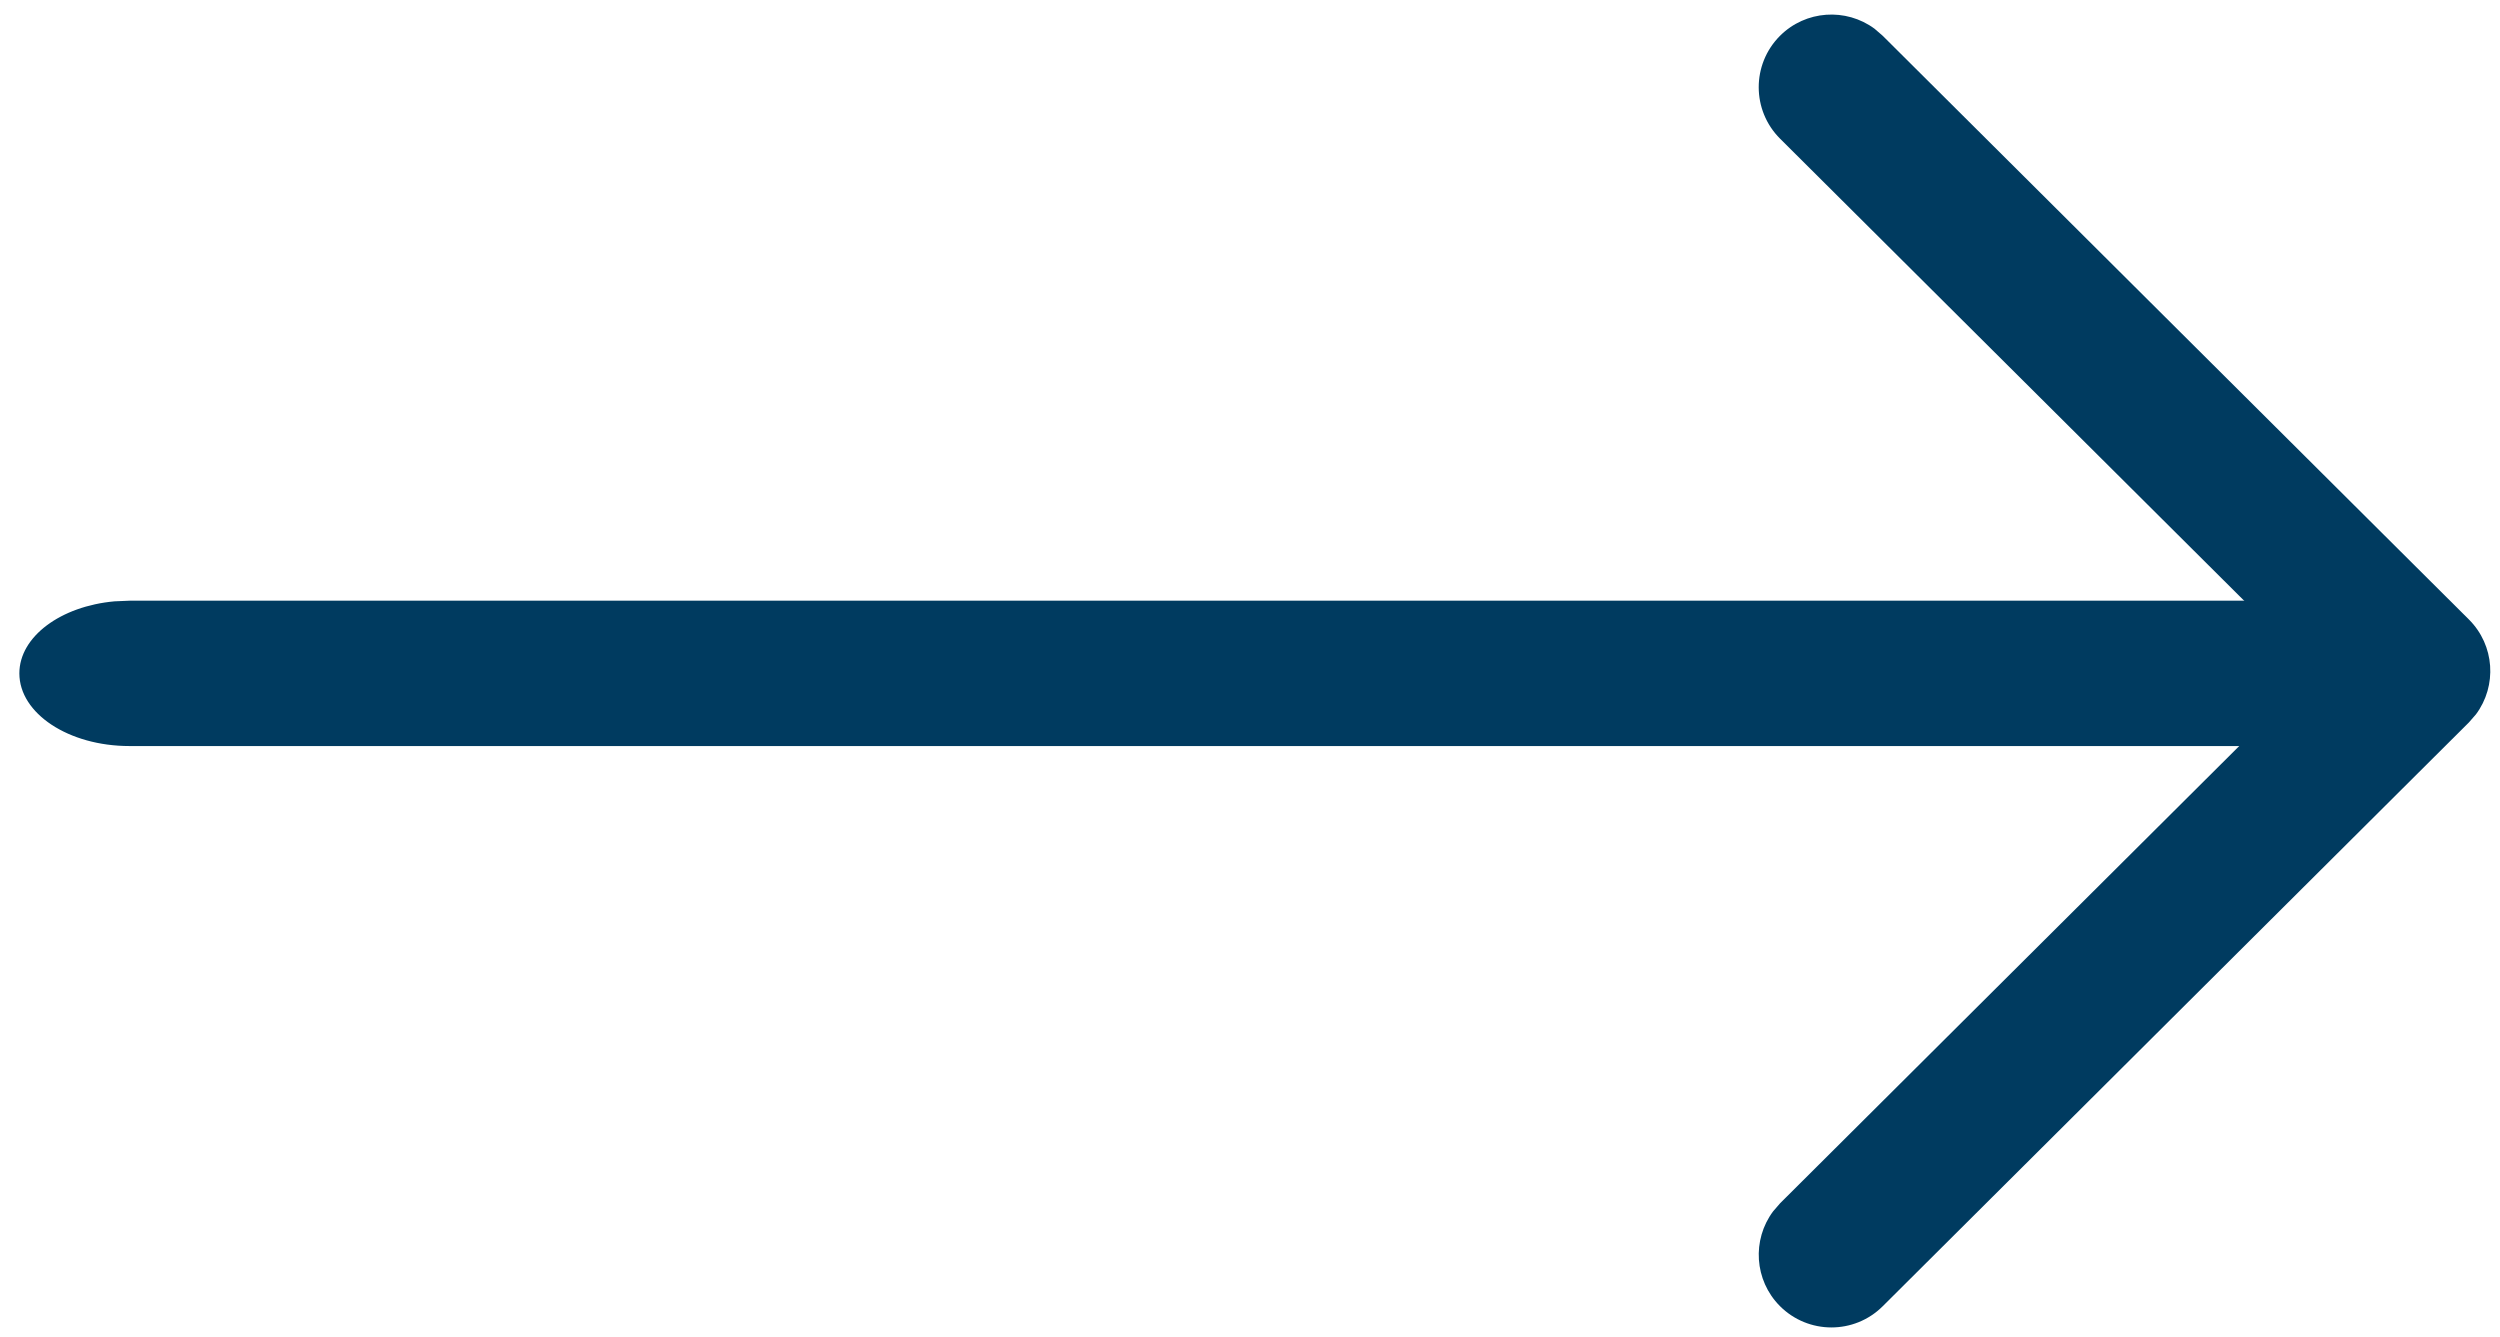
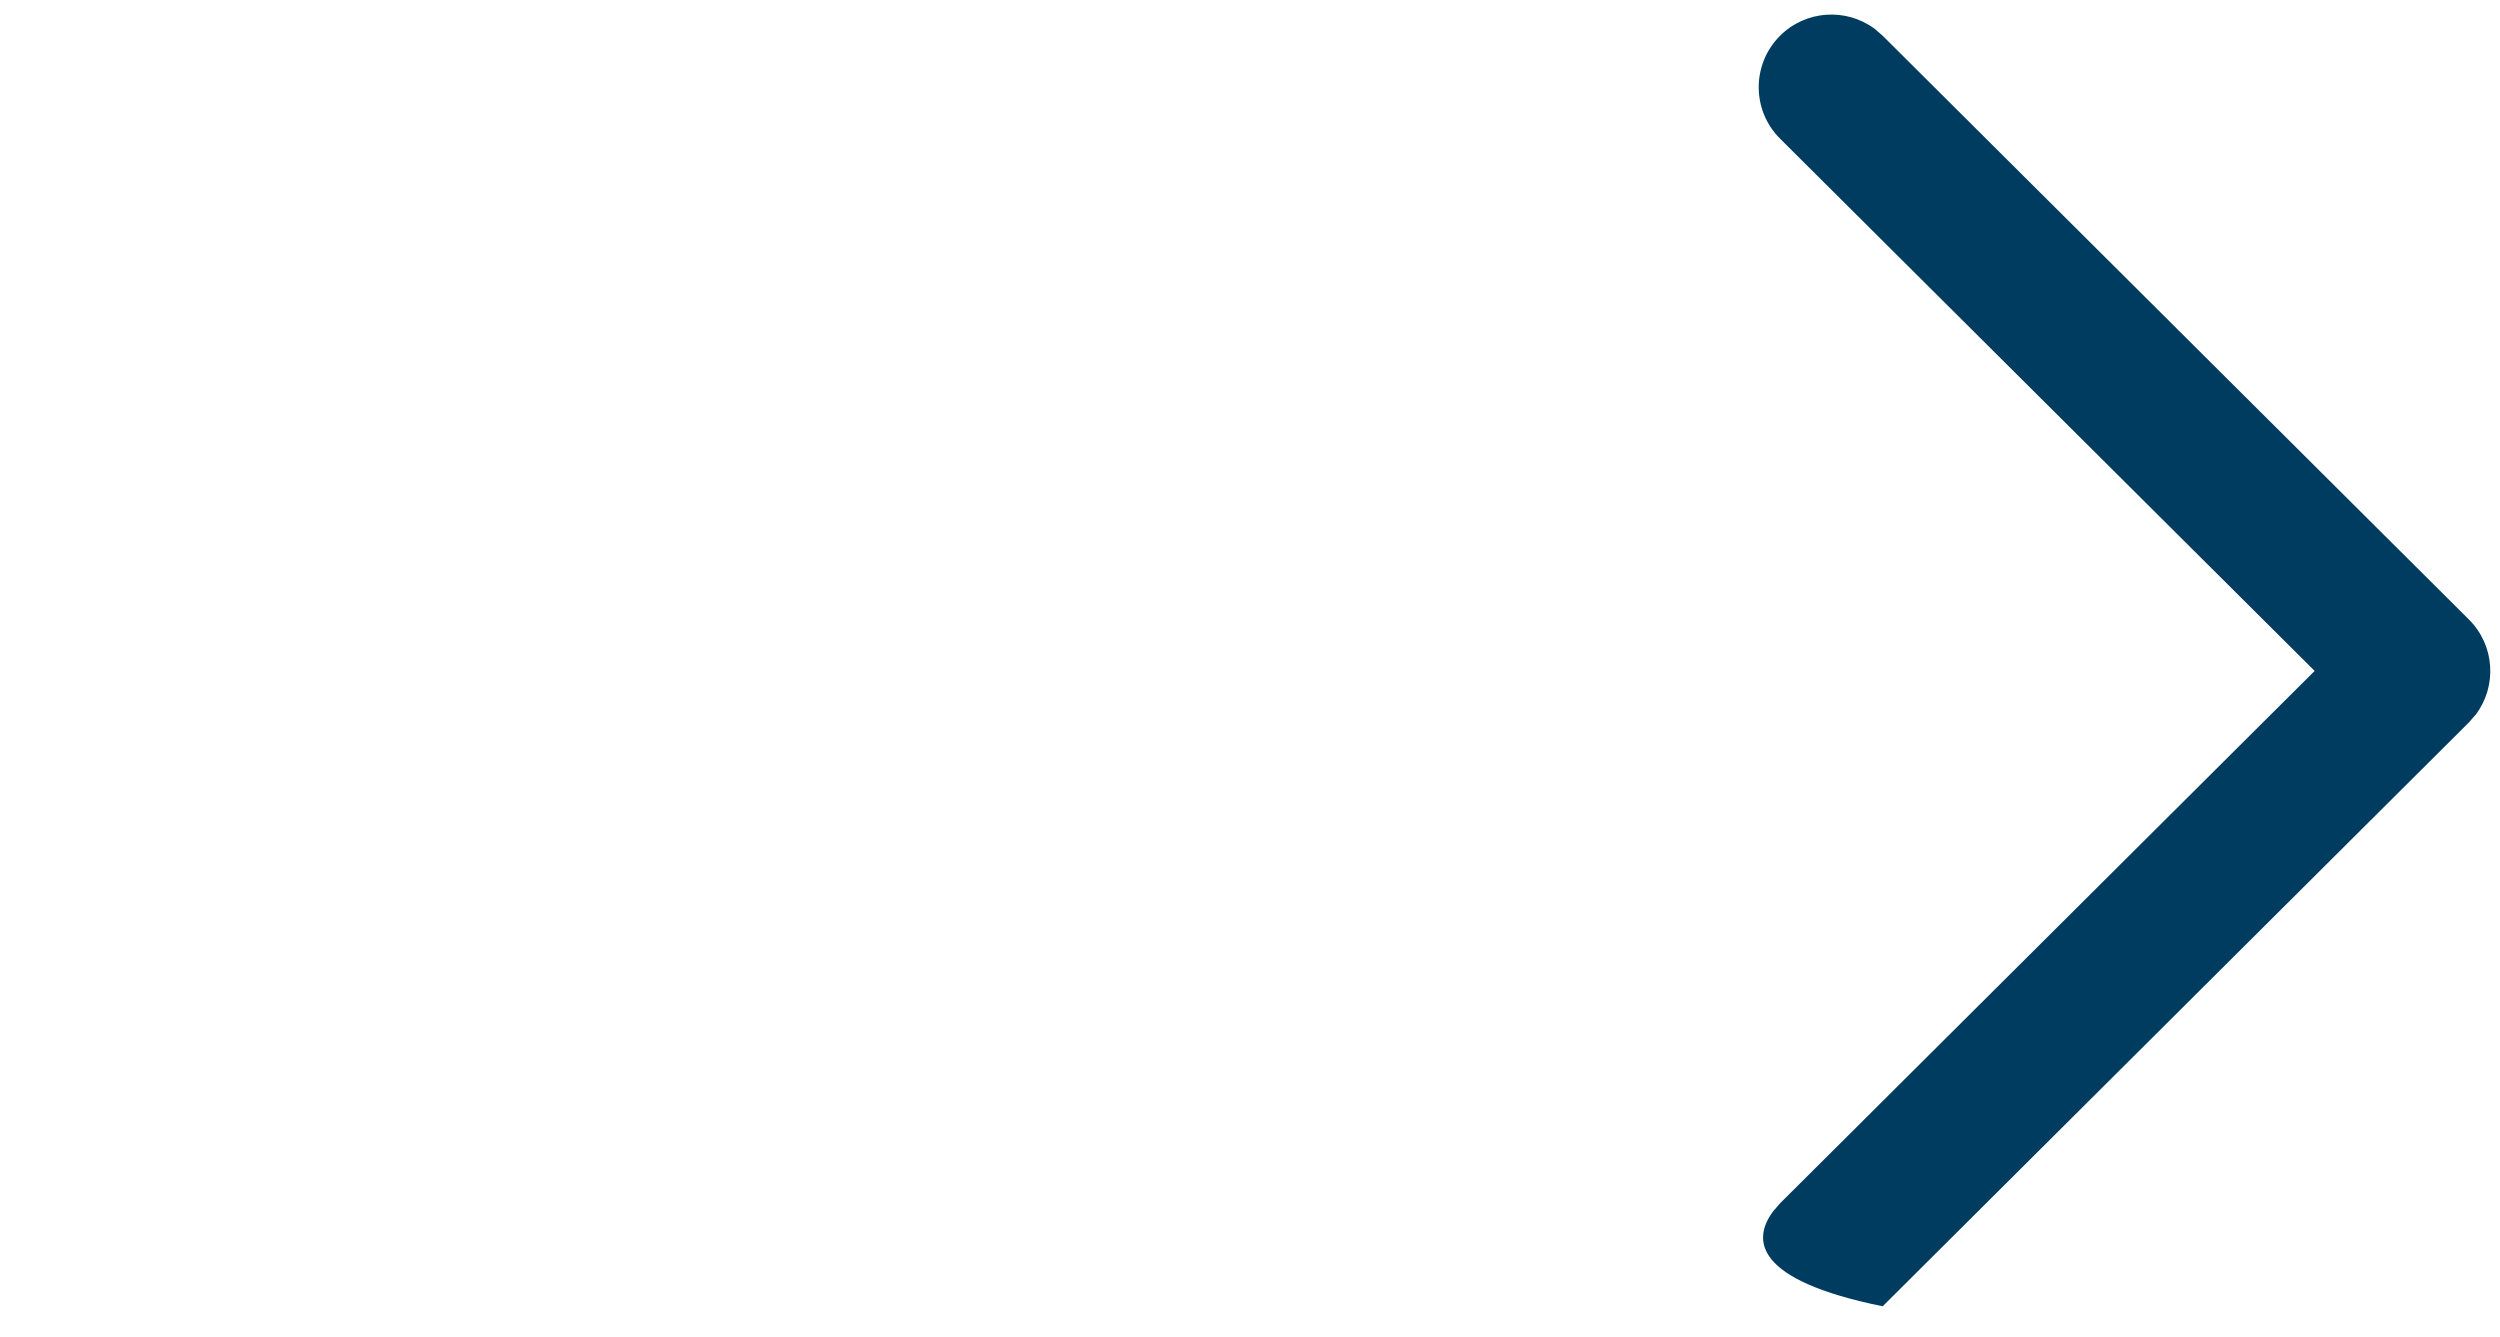
<svg xmlns="http://www.w3.org/2000/svg" width="43" height="23" viewBox="0 0 43 23" fill="none">
-   <path d="M0.333 11.582C0.333 10.949 1.046 10.426 1.97 10.343L2.227 10.332L40.106 10.332C41.152 10.332 42 10.892 42 11.582C42 12.215 41.287 12.738 40.363 12.821L40.106 12.832L2.227 12.832C1.181 12.832 0.333 12.272 0.333 11.582Z" fill="#003B60" />
-   <path d="M30.618 2.386C30.129 1.899 30.127 1.108 30.614 0.618C31.057 0.174 31.752 0.132 32.242 0.494L32.382 0.615L42.465 10.655C42.911 11.099 42.952 11.796 42.587 12.286L42.465 12.426L32.382 22.468C31.893 22.955 31.102 22.953 30.614 22.464C30.172 22.019 30.133 21.325 30.497 20.836L30.618 20.696L39.812 11.54L30.618 2.386Z" fill="#003B60" />
+   <path d="M30.618 2.386C30.129 1.899 30.127 1.108 30.614 0.618C31.057 0.174 31.752 0.132 32.242 0.494L32.382 0.615L42.465 10.655C42.911 11.099 42.952 11.796 42.587 12.286L42.465 12.426L32.382 22.468C30.172 22.019 30.133 21.325 30.497 20.836L30.618 20.696L39.812 11.54L30.618 2.386Z" fill="#003B60" />
</svg>